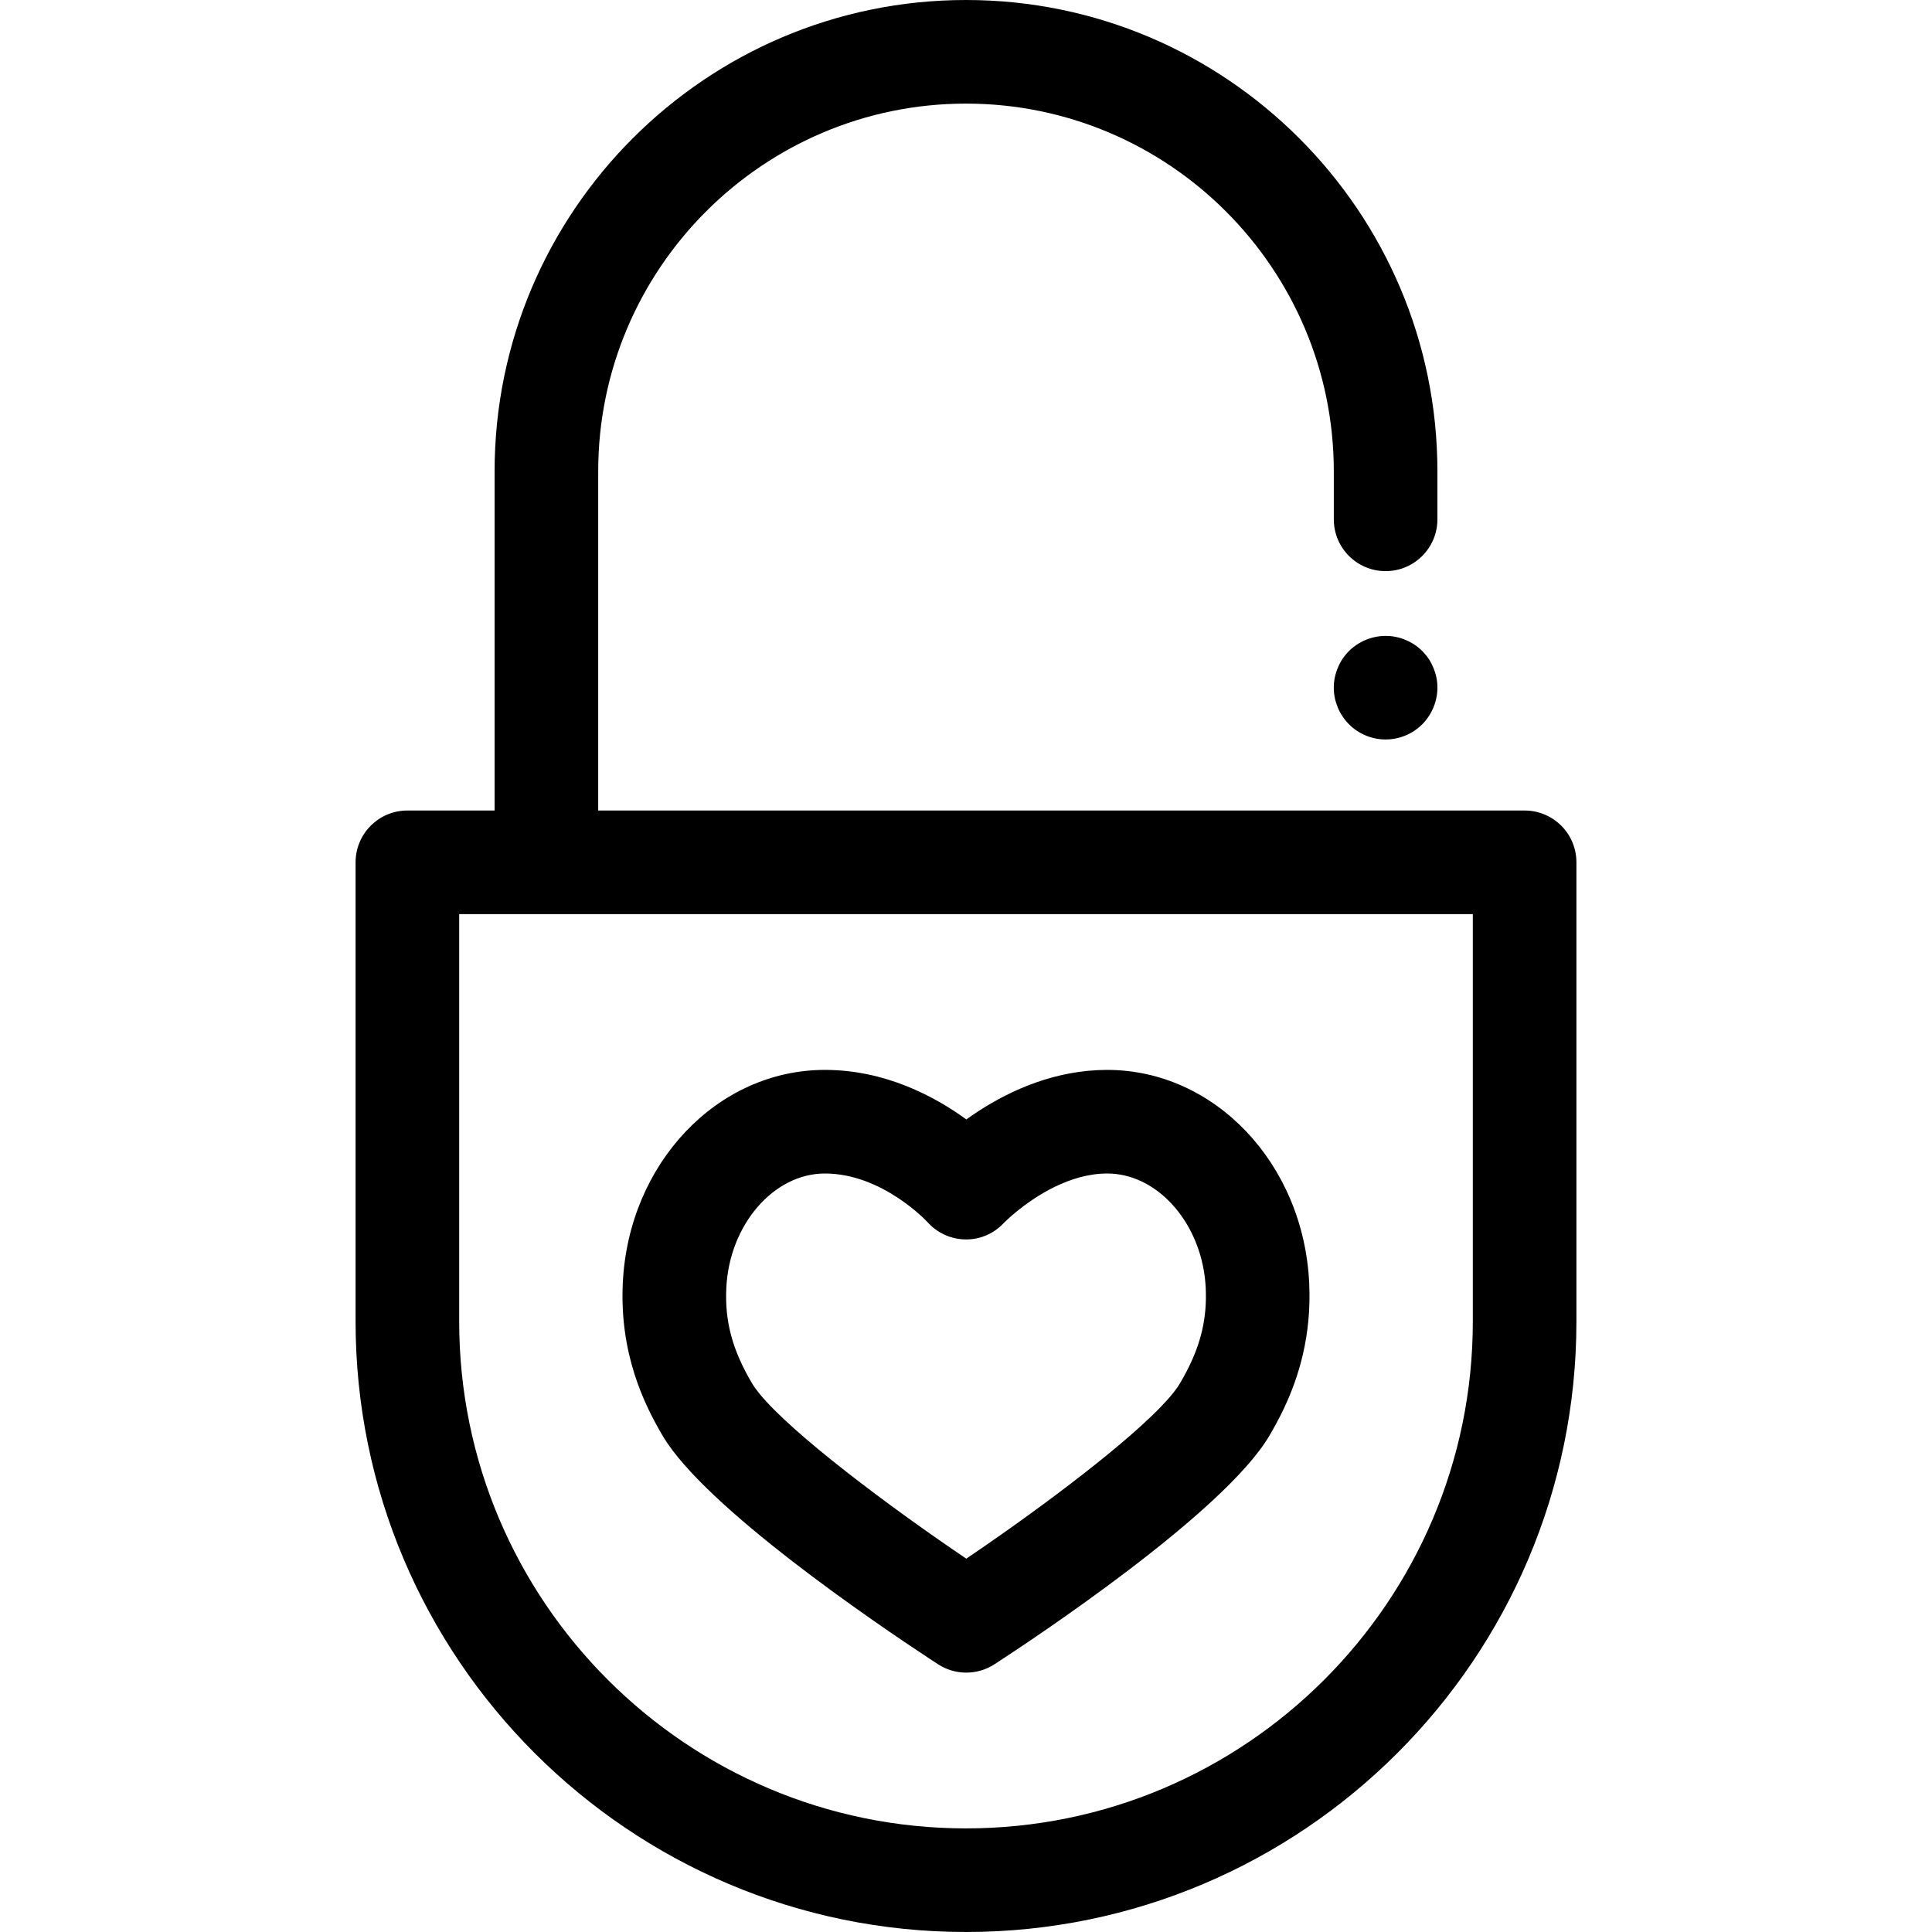
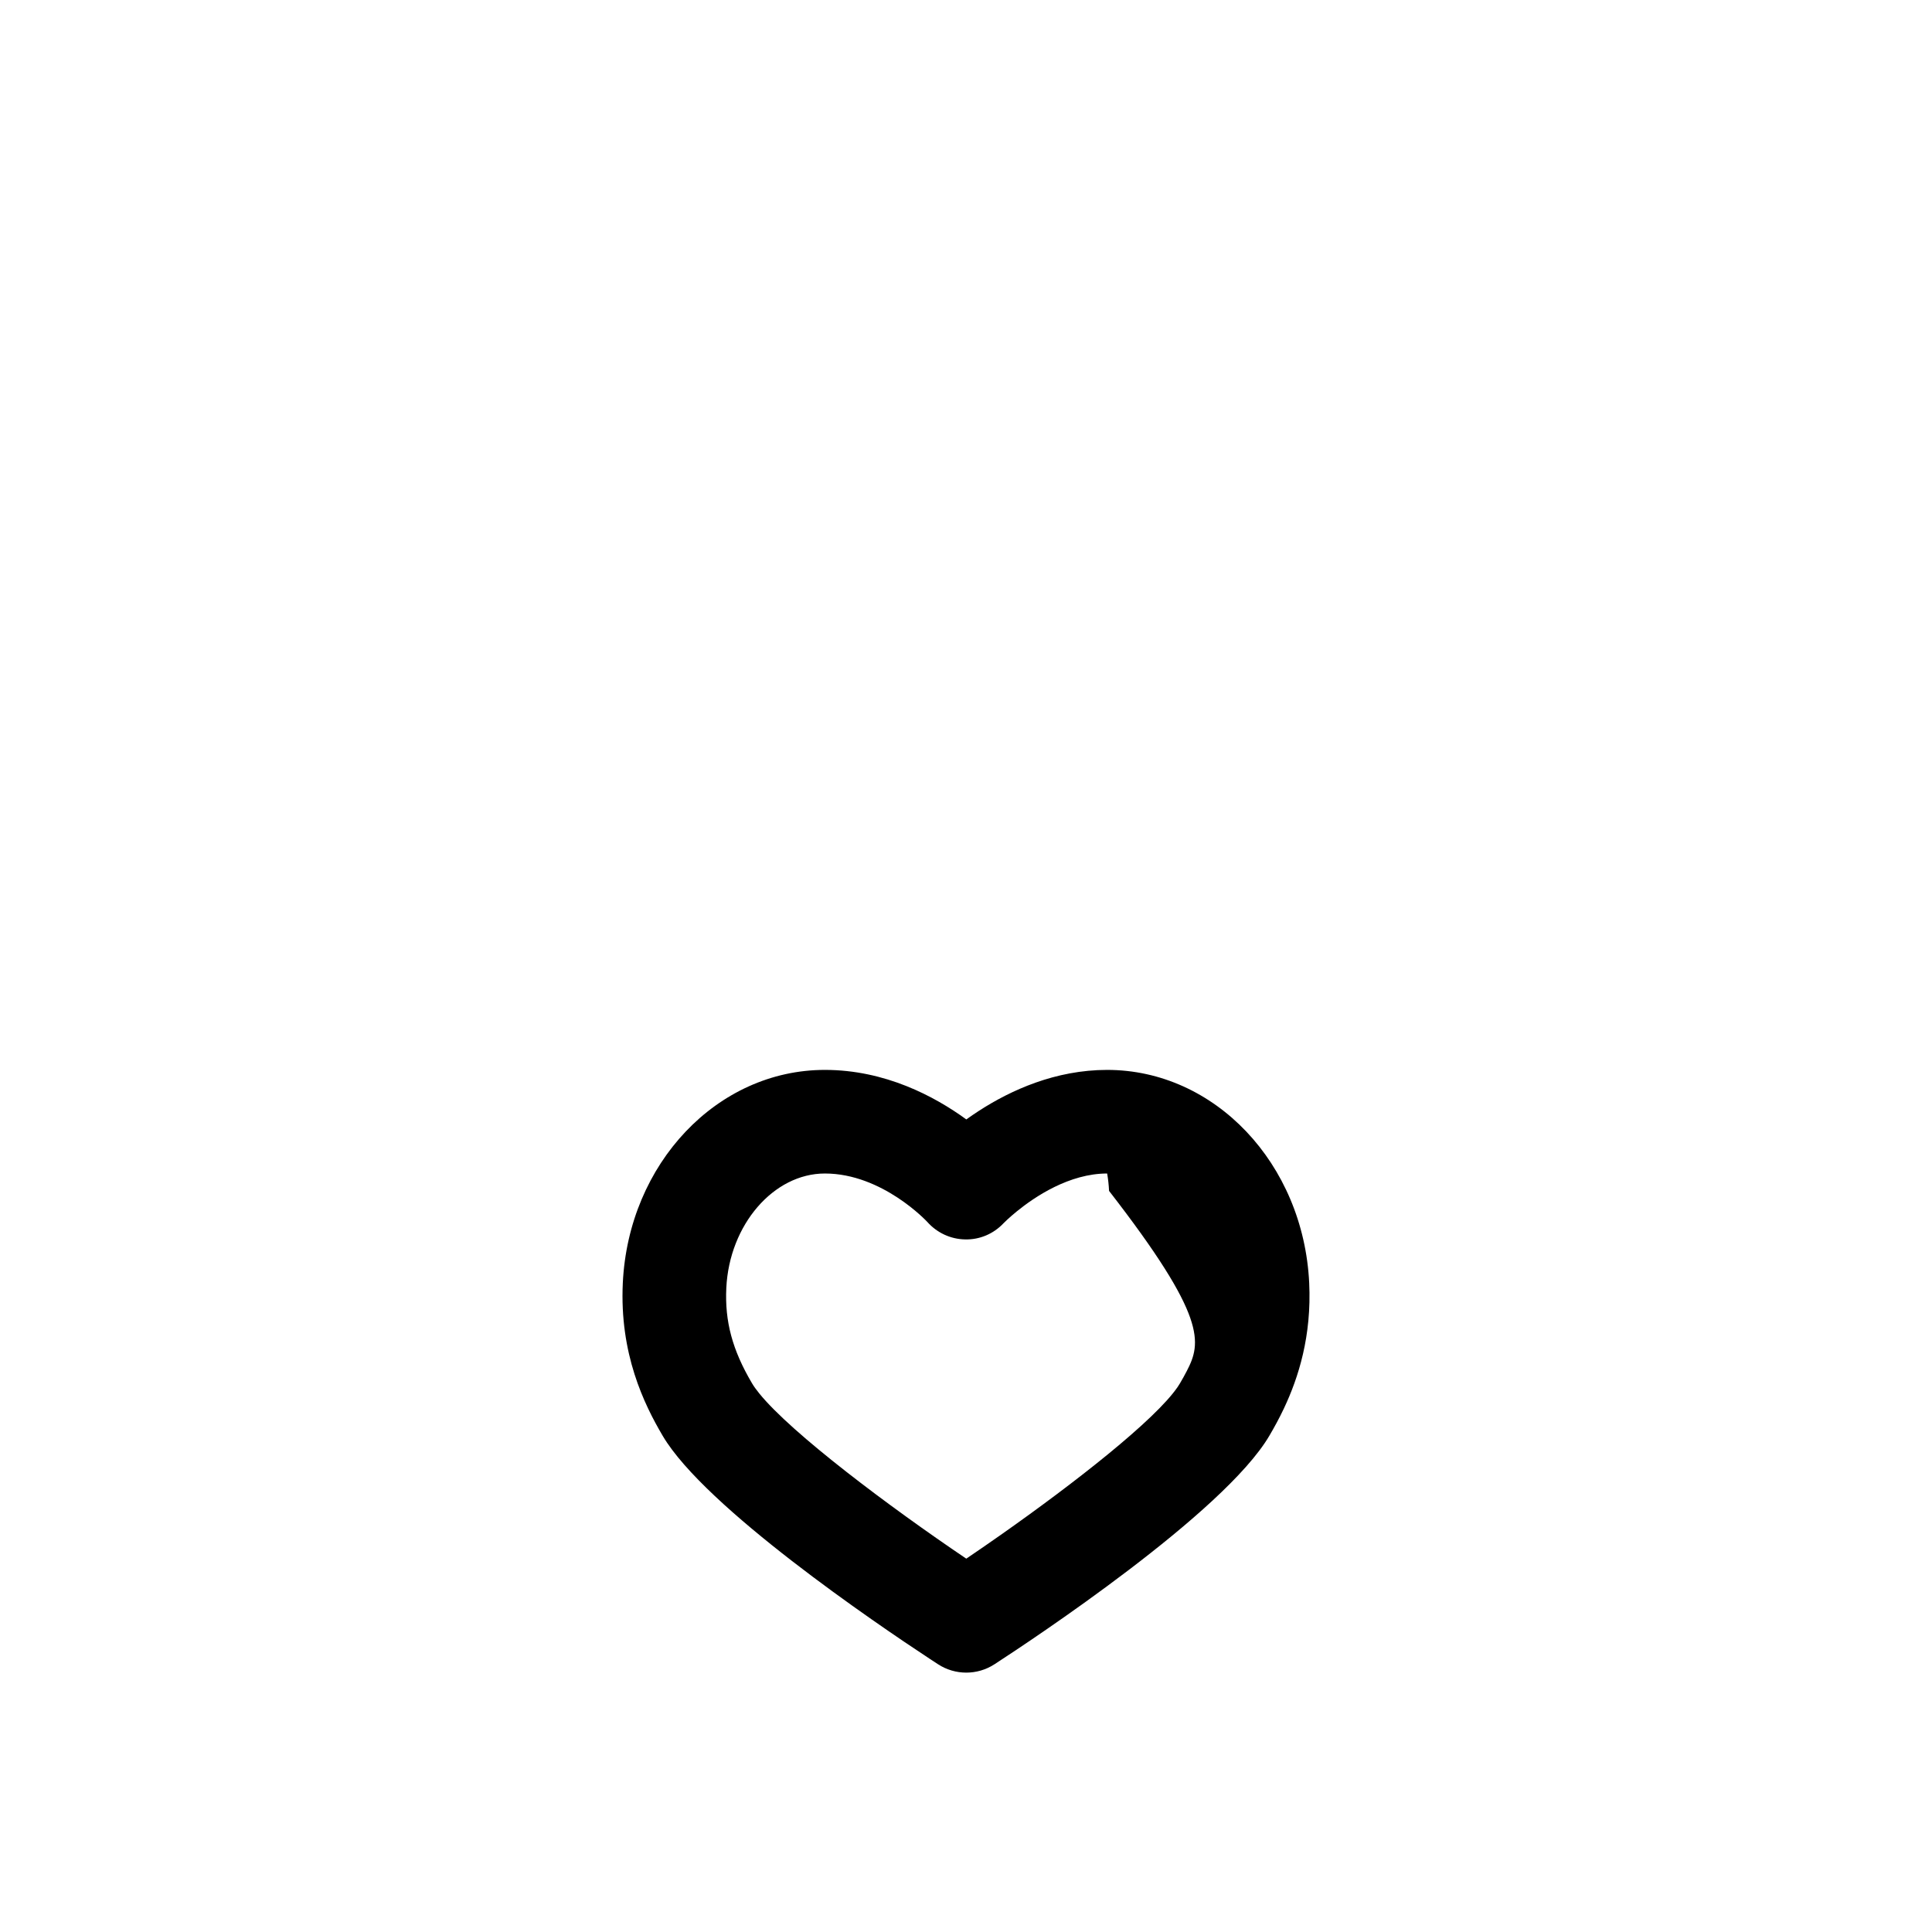
<svg xmlns="http://www.w3.org/2000/svg" fill="#000000" height="800px" width="800px" version="1.1" id="Layer_1" viewBox="0 0 512 512" xml:space="preserve">
  <g>
    <g>
-       <path d="M346.95,339.995c-1.517-31.66-25.038-56.461-53.546-56.461c-13.712,0-25.506,5.377-33.923,10.811    c-1.203,0.776-2.335,1.553-3.396,2.316c-8.406-6.119-21.518-13.127-37.489-13.127c-28.51,0-52.029,24.8-53.546,56.462    c-0.895,18.732,5.608,32.1,10.579,40.523c11.194,18.977,56.66,49.806,70.612,58.988c0.931,0.612,1.72,1.128,2.35,1.538    c2.275,1.477,4.878,2.216,7.481,2.216c2.602,0,5.203-0.739,7.476-2.214c10.055-6.529,60.819-40.133,72.829-60.537    c1.242-2.11,2.58-4.528,3.873-7.261C344.132,365.049,347.62,354.018,346.95,339.995z M314.516,363.325    c-0.552,1.069-1.152,2.153-1.803,3.256c0,0,0,0,0,0.001c-0.18,0.306-0.383,0.623-0.605,0.951    c-5.992,8.794-27.361,25.502-46.97,39.278c-3.088,2.169-6.132,4.267-9.066,6.249c-20.461-13.818-46.259-33.175-54.858-43.785    c-0.792-0.977-1.451-1.888-1.933-2.706c-5.193-8.804-7.228-16.359-6.802-25.26c0.8-16.717,12.519-30.318,26.12-30.318    c15.247-0.001,27.085,12.77,27.144,12.833c2.559,2.879,6.185,4.576,10.035,4.632c3.865,0.095,7.523-1.481,10.166-4.285    c0.04-0.041,1.311-1.344,3.484-3.116c4.783-3.898,13.94-10.066,23.977-10.066c12.327,0,23.106,11.171,25.614,25.706    c0.259,1.503,0.431,3.044,0.505,4.61C319.894,349.083,318.382,355.84,314.516,363.325z" />
+       <path d="M346.95,339.995c-1.517-31.66-25.038-56.461-53.546-56.461c-13.712,0-25.506,5.377-33.923,10.811    c-1.203,0.776-2.335,1.553-3.396,2.316c-8.406-6.119-21.518-13.127-37.489-13.127c-28.51,0-52.029,24.8-53.546,56.462    c-0.895,18.732,5.608,32.1,10.579,40.523c11.194,18.977,56.66,49.806,70.612,58.988c0.931,0.612,1.72,1.128,2.35,1.538    c2.275,1.477,4.878,2.216,7.481,2.216c2.602,0,5.203-0.739,7.476-2.214c10.055-6.529,60.819-40.133,72.829-60.537    c1.242-2.11,2.58-4.528,3.873-7.261C344.132,365.049,347.62,354.018,346.95,339.995z M314.516,363.325    c-0.552,1.069-1.152,2.153-1.803,3.256c0,0,0,0,0,0.001c-0.18,0.306-0.383,0.623-0.605,0.951    c-5.992,8.794-27.361,25.502-46.97,39.278c-3.088,2.169-6.132,4.267-9.066,6.249c-20.461-13.818-46.259-33.175-54.858-43.785    c-0.792-0.977-1.451-1.888-1.933-2.706c-5.193-8.804-7.228-16.359-6.802-25.26c0.8-16.717,12.519-30.318,26.12-30.318    c15.247-0.001,27.085,12.77,27.144,12.833c2.559,2.879,6.185,4.576,10.035,4.632c3.865,0.095,7.523-1.481,10.166-4.285    c0.04-0.041,1.311-1.344,3.484-3.116c4.783-3.898,13.94-10.066,23.977-10.066c0.259,1.503,0.431,3.044,0.505,4.61C319.894,349.083,318.382,355.84,314.516,363.325z" />
    </g>
  </g>
  <g>
    <g>
-       <path d="M404.04,214.795H158.53v-89.867c0-53.745,43.726-97.471,97.471-97.471s97.471,43.726,97.471,97.471v12.701    c0,7.581,6.146,13.728,13.728,13.728s13.728-6.148,13.728-13.728v-12.701C380.929,56.042,324.888,0,256.001,0    S131.073,56.042,131.073,124.928v89.867h-23.112c-7.582,0-13.728,6.148-13.728,13.728v121.71C94.233,439.432,166.801,512,256,512    s161.767-72.568,161.767-161.767v-121.71C417.768,220.941,411.622,214.795,404.04,214.795z M390.311,350.233    c0,74.059-60.251,134.31-134.31,134.31s-134.31-60.251-134.31-134.31V242.252h268.62V350.233z" />
-     </g>
+       </g>
  </g>
  <g>
    <g>
-       <path d="M380.667,179.559c-0.178-0.879-0.453-1.744-0.796-2.566c-0.342-0.837-0.755-1.634-1.249-2.375    c-0.508-0.755-1.085-1.455-1.716-2.087c-0.632-0.632-1.332-1.209-2.087-1.702c-0.741-0.494-1.538-0.92-2.375-1.263    c-0.824-0.343-1.689-0.604-2.567-0.783c-4.462-0.906-9.198,0.563-12.383,3.748c-0.632,0.631-1.208,1.332-1.702,2.087    c-0.508,0.741-0.92,1.538-1.263,2.375c-0.343,0.824-0.618,1.687-0.796,2.566c-0.178,0.88-0.261,1.786-0.261,2.677    c0,0.906,0.082,1.8,0.261,2.691c0.179,0.865,0.453,1.731,0.796,2.567c0.343,0.825,0.755,1.621,1.263,2.361    c0.494,0.756,1.071,1.457,1.702,2.088c0.631,0.645,1.332,1.208,2.087,1.716c0.741,0.494,1.538,0.92,2.375,1.263    c0.824,0.343,1.689,0.604,2.567,0.783c0.879,0.178,1.785,0.259,2.677,0.259c0.892,0,1.798-0.082,2.677-0.259    c0.879-0.179,1.743-0.439,2.567-0.783c0.837-0.343,1.634-0.769,2.375-1.263c0.755-0.508,1.455-1.071,2.087-1.716    c0.632-0.632,1.208-1.332,1.702-2.088c0.494-0.74,0.92-1.536,1.263-2.361c0.343-0.836,0.618-1.702,0.783-2.567    c0.192-0.891,0.275-1.785,0.275-2.691C380.928,181.345,380.846,180.437,380.667,179.559z" />
-     </g>
+       </g>
  </g>
</svg>